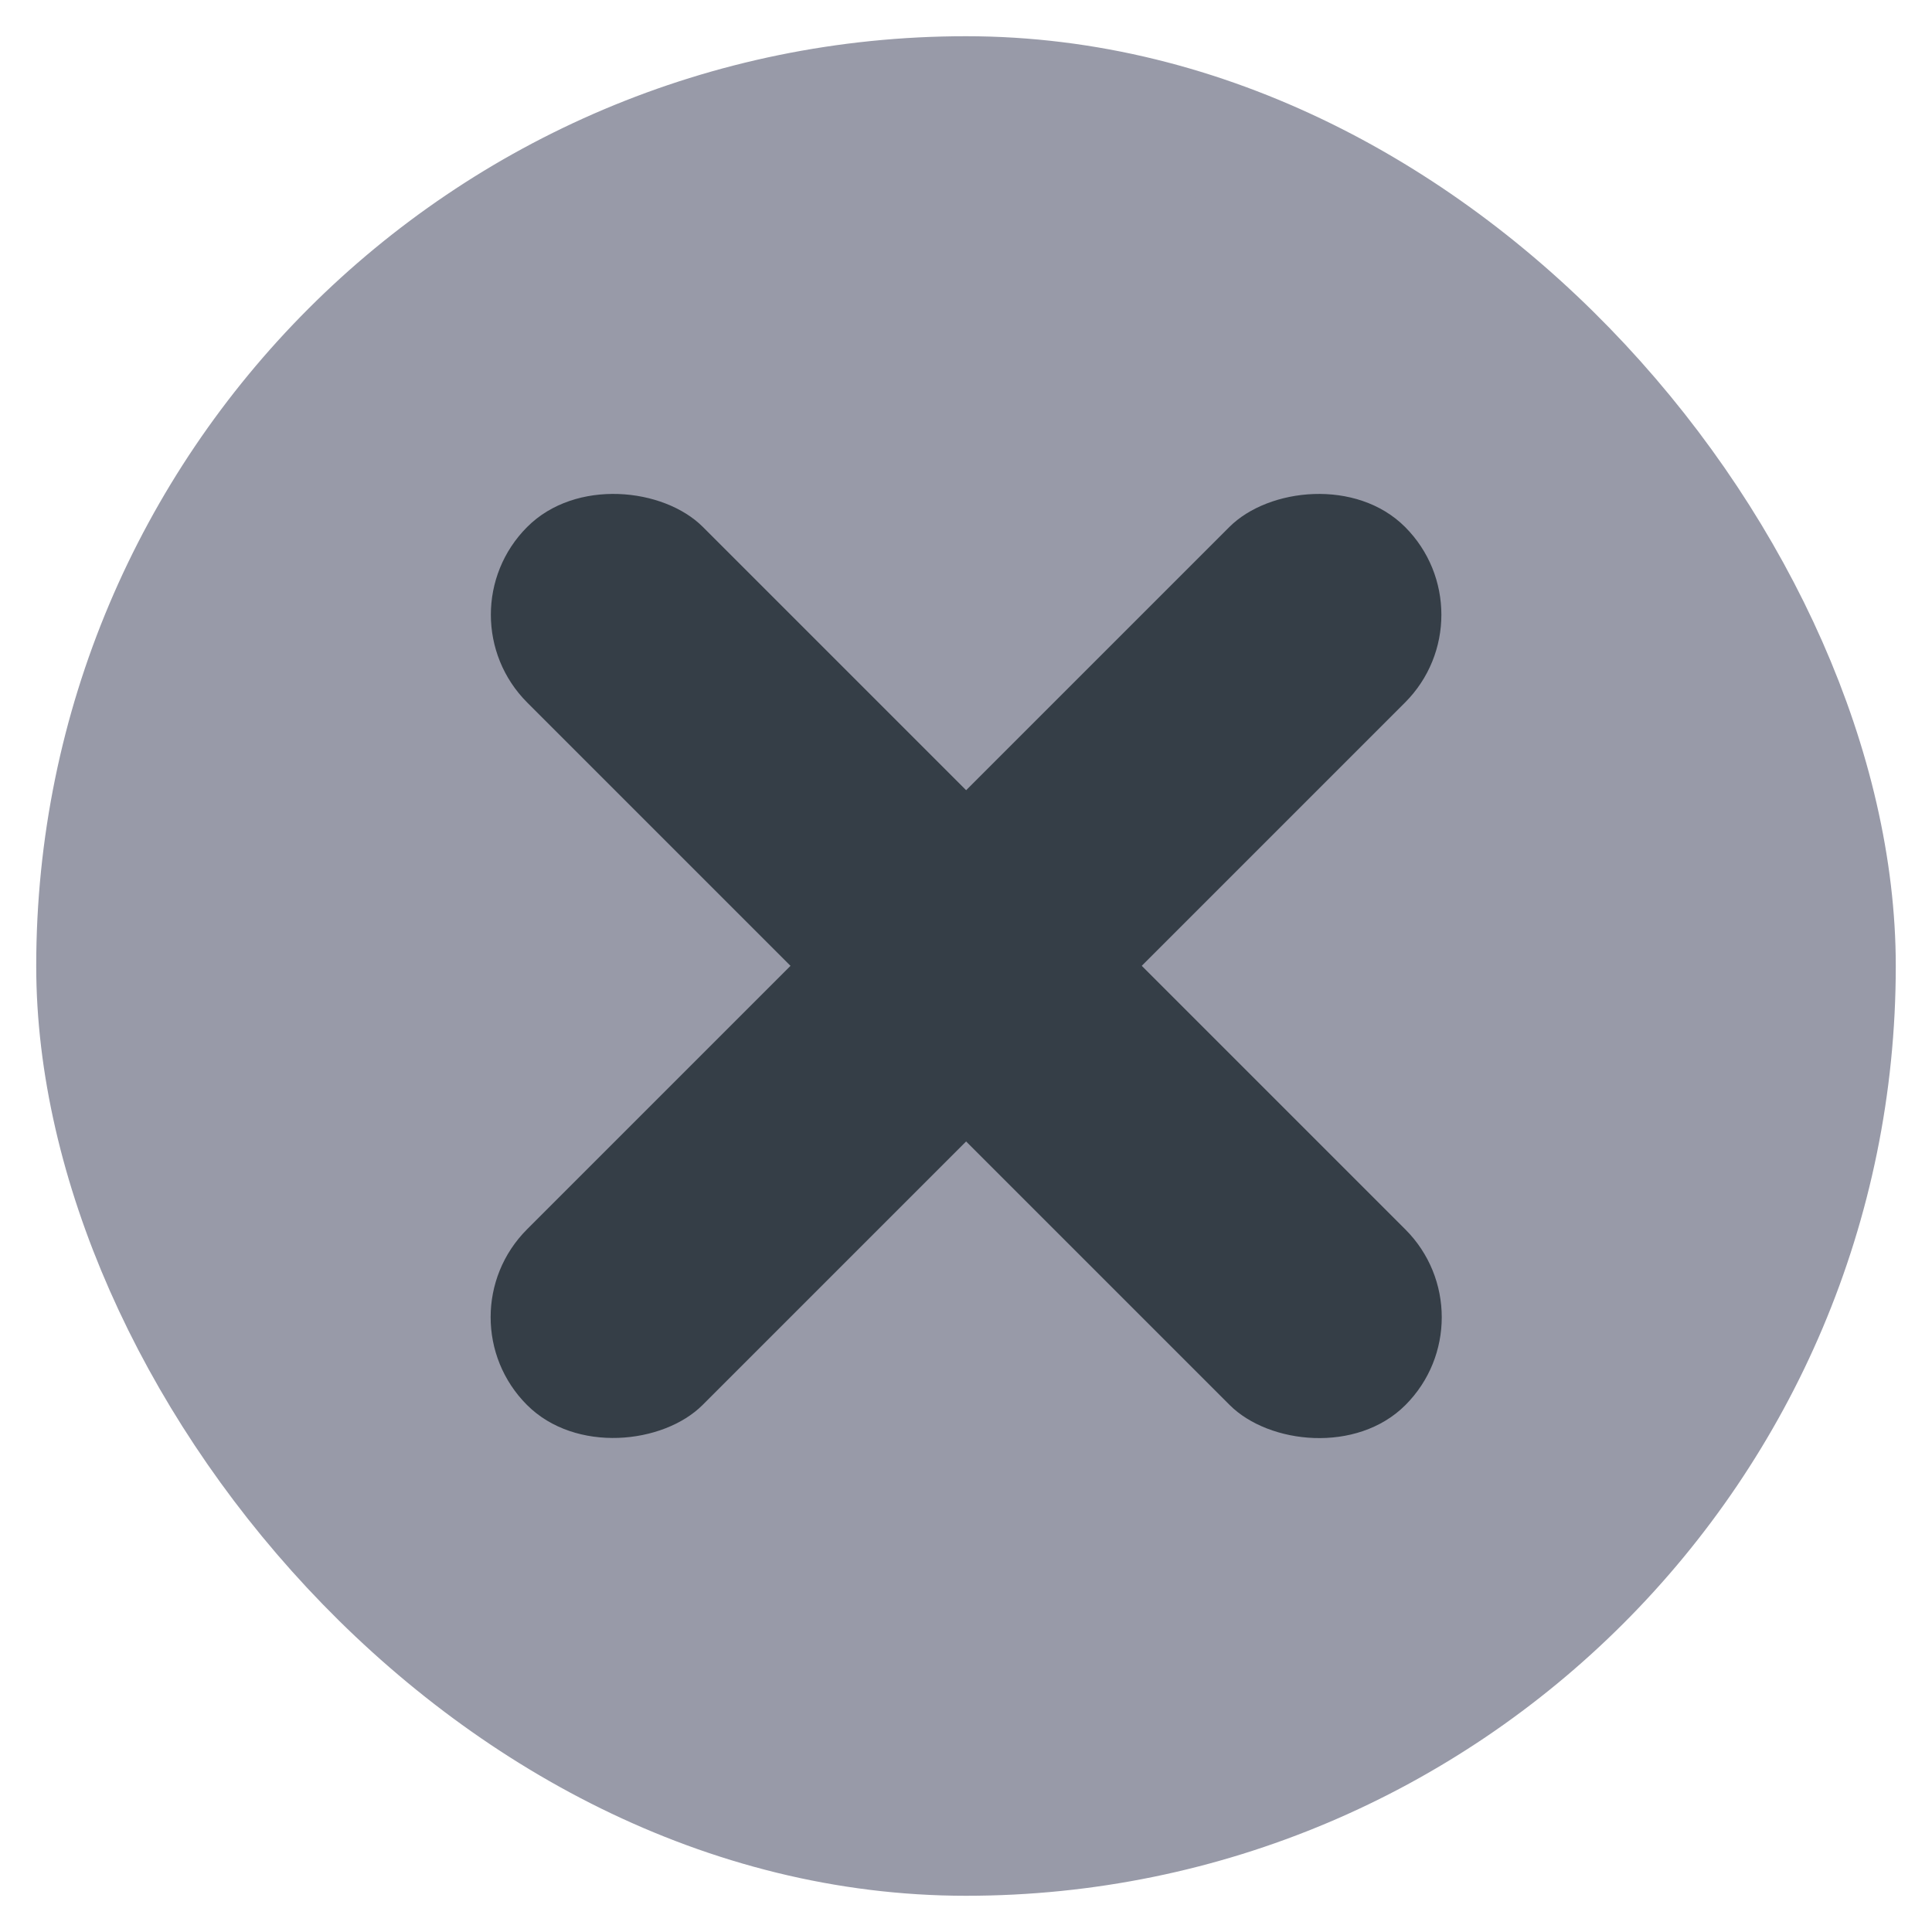
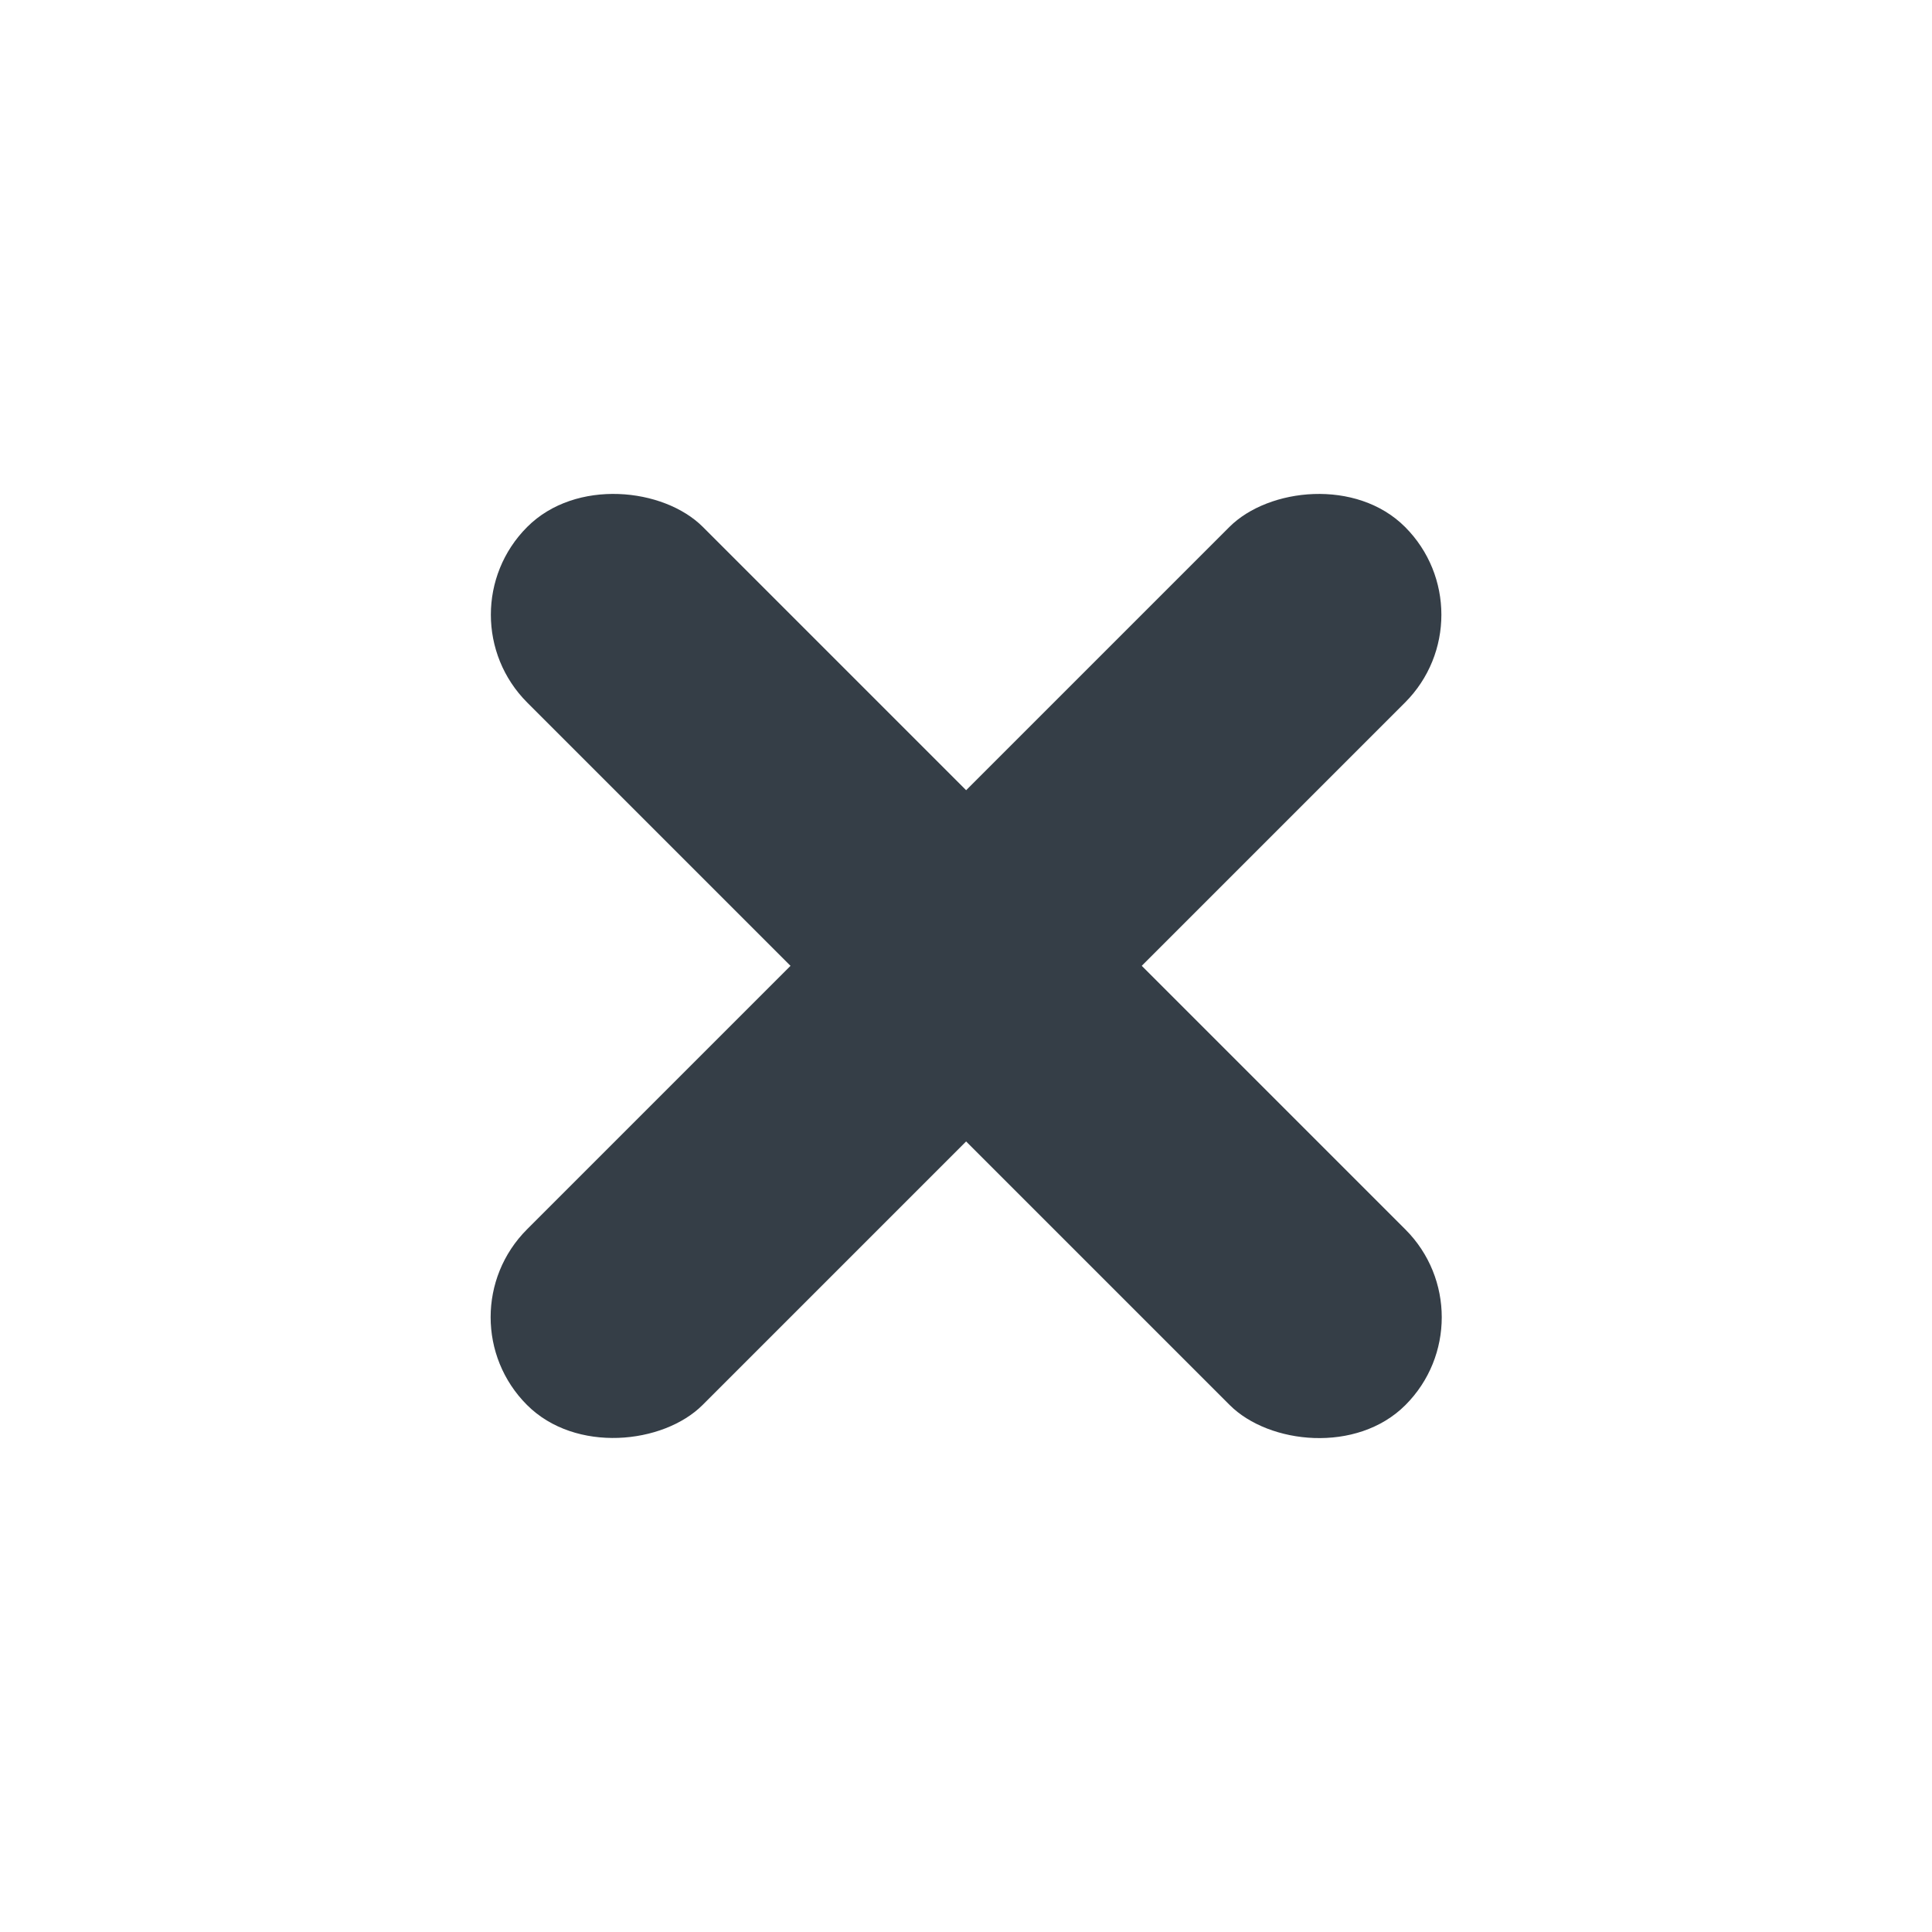
<svg xmlns="http://www.w3.org/2000/svg" width="16" height="16" viewBox="0 0 16 16" fill="none">
-   <rect x="0.8" y="0.8" width="14.4" height="14.4" rx="7.2" fill="#989AA8" stroke="#989AA8" />
  <rect x="3.639" y="5.091" width="2.057" height="10.285" rx="1.029" transform="rotate(-45 3.639 5.091)" fill="#353E47" />
  <rect width="2.057" height="10.285" rx="1.029" transform="matrix(-0.707 -0.707 -0.707 0.707 12.363 5.091)" fill="#353E47" />
</svg>